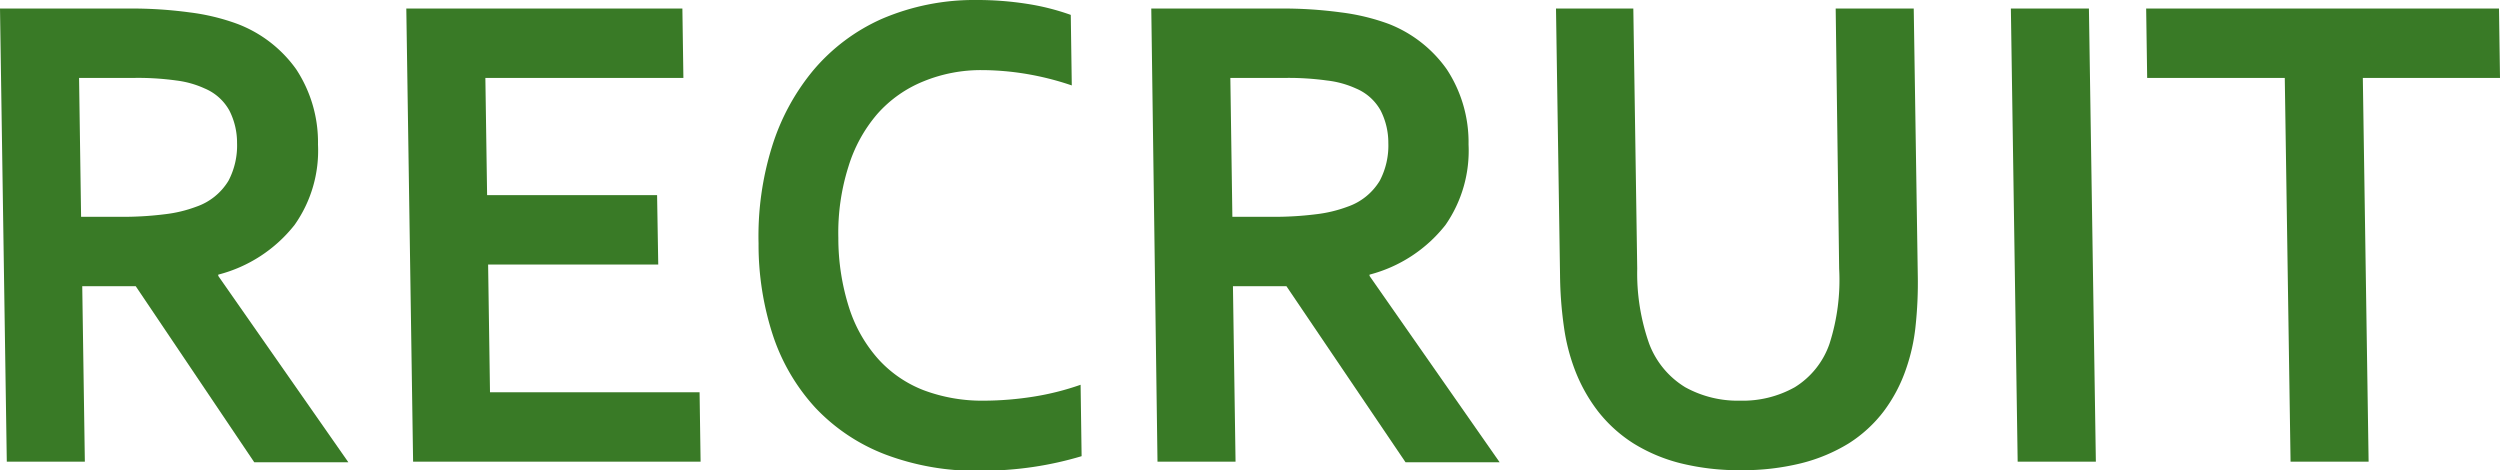
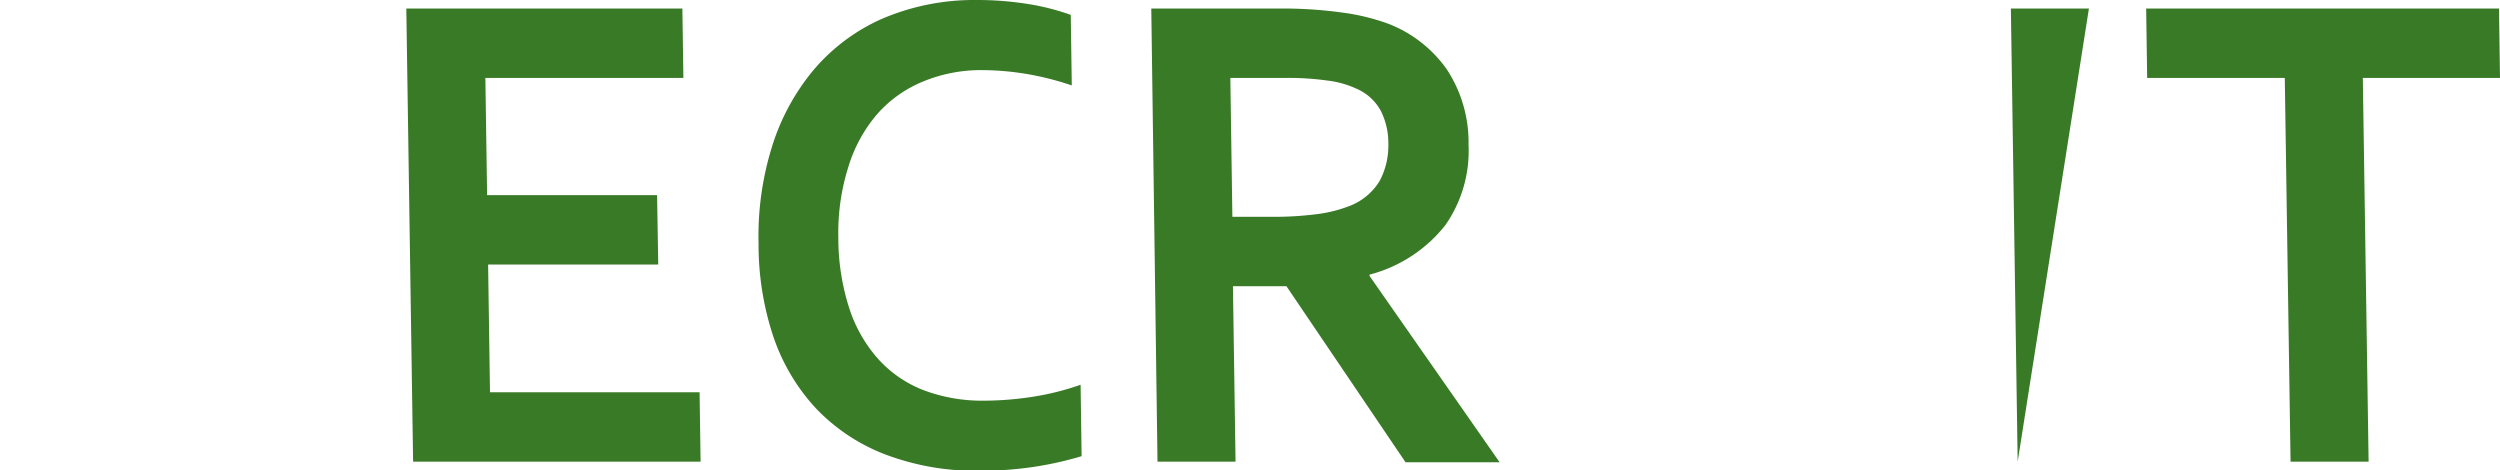
<svg xmlns="http://www.w3.org/2000/svg" viewBox="0 0 172.96 32.53">
  <defs>
    <style>.cls-1{fill:#397a26;}</style>
  </defs>
  <g id="レイヤー_2" data-name="レイヤー 2">
    <g id="メニュー_テキスト" data-name="メニュー/テキスト">
-       <path class="cls-1" d="M22,10a8.9,8.9,0,0,1-1.62,5.56A9.84,9.84,0,0,1,15.1,19v.09l9,12.89H17.59L9.39,19.8H5.69l.18,12.14H.47L0,.59H9a29.79,29.79,0,0,1,4.14.27,14.78,14.78,0,0,1,3.3.8,8.85,8.85,0,0,1,4.05,3.13A9.19,9.19,0,0,1,22,10ZM8.28,15a23.24,23.24,0,0,0,3.14-.18,9.12,9.12,0,0,0,2.16-.52,4.19,4.19,0,0,0,2.23-1.8,5.24,5.24,0,0,0,.59-2.61,4.9,4.9,0,0,0-.53-2.24,3.49,3.49,0,0,0-1.71-1.53,6.66,6.66,0,0,0-1.95-.55,19.38,19.38,0,0,0-2.88-.18H5.47L5.61,15Z" />
      <path class="cls-1" d="M33.9,27.14H48.4l.07,4.8H28.58L28.11.59h19.1l.07,4.8H33.58l.12,8.11H45.46l.08,4.8H33.77Z" />
      <path class="cls-1" d="M67.91,4.85a10.47,10.47,0,0,0-4,.77A8.53,8.53,0,0,0,60.7,7.88a10.11,10.11,0,0,0-2,3.64A15.16,15.16,0,0,0,58,16.47a15.8,15.8,0,0,0,.76,4.87,9.81,9.81,0,0,0,2,3.5A8.24,8.24,0,0,0,63.91,27a11.51,11.51,0,0,0,4.19.72,22.29,22.29,0,0,0,3.41-.28,18.61,18.61,0,0,0,3.25-.82l.07,4.94a23.71,23.71,0,0,1-3.31.74,24.68,24.68,0,0,1-3.7.27,17.68,17.68,0,0,1-6.6-1.14,13.08,13.08,0,0,1-4.8-3.21,13.81,13.81,0,0,1-2.94-5,20.17,20.17,0,0,1-1-6.38,20.76,20.76,0,0,1,.92-6.66,15.4,15.4,0,0,1,2.87-5.32A13.21,13.21,0,0,1,61,1.31,16.17,16.17,0,0,1,67.53,0a22.34,22.34,0,0,1,3.55.27,16.35,16.35,0,0,1,3,.76l.07,4.88a20,20,0,0,0-3.29-.82A19.19,19.19,0,0,0,67.91,4.85Z" />
      <path class="cls-1" d="M101.6,10A9,9,0,0,1,100,15.57,9.84,9.84,0,0,1,94.75,19v.09l9,12.89H97.24L89,19.8h-3.7l.18,12.14h-5.4L79.65.59h9a29.79,29.79,0,0,1,4.14.27,14.78,14.78,0,0,1,3.3.8,8.85,8.85,0,0,1,4,3.13A9.19,9.19,0,0,1,101.6,10ZM87.93,15a23.24,23.24,0,0,0,3.14-.18,9.25,9.25,0,0,0,2.16-.52,4.19,4.19,0,0,0,2.23-1.8,5.24,5.24,0,0,0,.59-2.61,4.9,4.9,0,0,0-.53-2.24,3.49,3.49,0,0,0-1.71-1.53,6.66,6.66,0,0,0-2-.55A19.43,19.43,0,0,0,89,5.39H85.12L85.26,15Z" />
-       <path class="cls-1" d="M120.44,32.53a16.71,16.71,0,0,1-4.17-.48A11.45,11.45,0,0,1,113,30.67a9.73,9.73,0,0,1-2.44-2.21,11.3,11.3,0,0,1-1.63-2.94,13.52,13.52,0,0,1-.73-2.9,26.93,26.93,0,0,1-.27-3.57L107.65.59H113l.27,18a14.63,14.63,0,0,0,.83,5.2,6,6,0,0,0,2.49,3,7.51,7.51,0,0,0,3.8.93,7.36,7.36,0,0,0,3.78-.93,5.72,5.72,0,0,0,2.4-3,14.43,14.43,0,0,0,.67-5.2L127,.59h5.4l.28,18.46a28.14,28.14,0,0,1-.16,3.57,13,13,0,0,1-.65,2.9,10.56,10.56,0,0,1-1.55,2.94,9.27,9.27,0,0,1-2.41,2.21,11.7,11.7,0,0,1-3.3,1.38A16.79,16.79,0,0,1,120.44,32.53Z" />
-       <path class="cls-1" d="M139.59,31.94,139.12.59h5.4L145,31.94Z" />
+       <path class="cls-1" d="M139.59,31.94,139.12.59h5.4Z" />
      <path class="cls-1" d="M163.87,31.94h-5.4l-.4-26.55h-9.52l-.07-4.8h24.41l.07,4.8h-9.49Z" />
    </g>
  </g>
</svg>